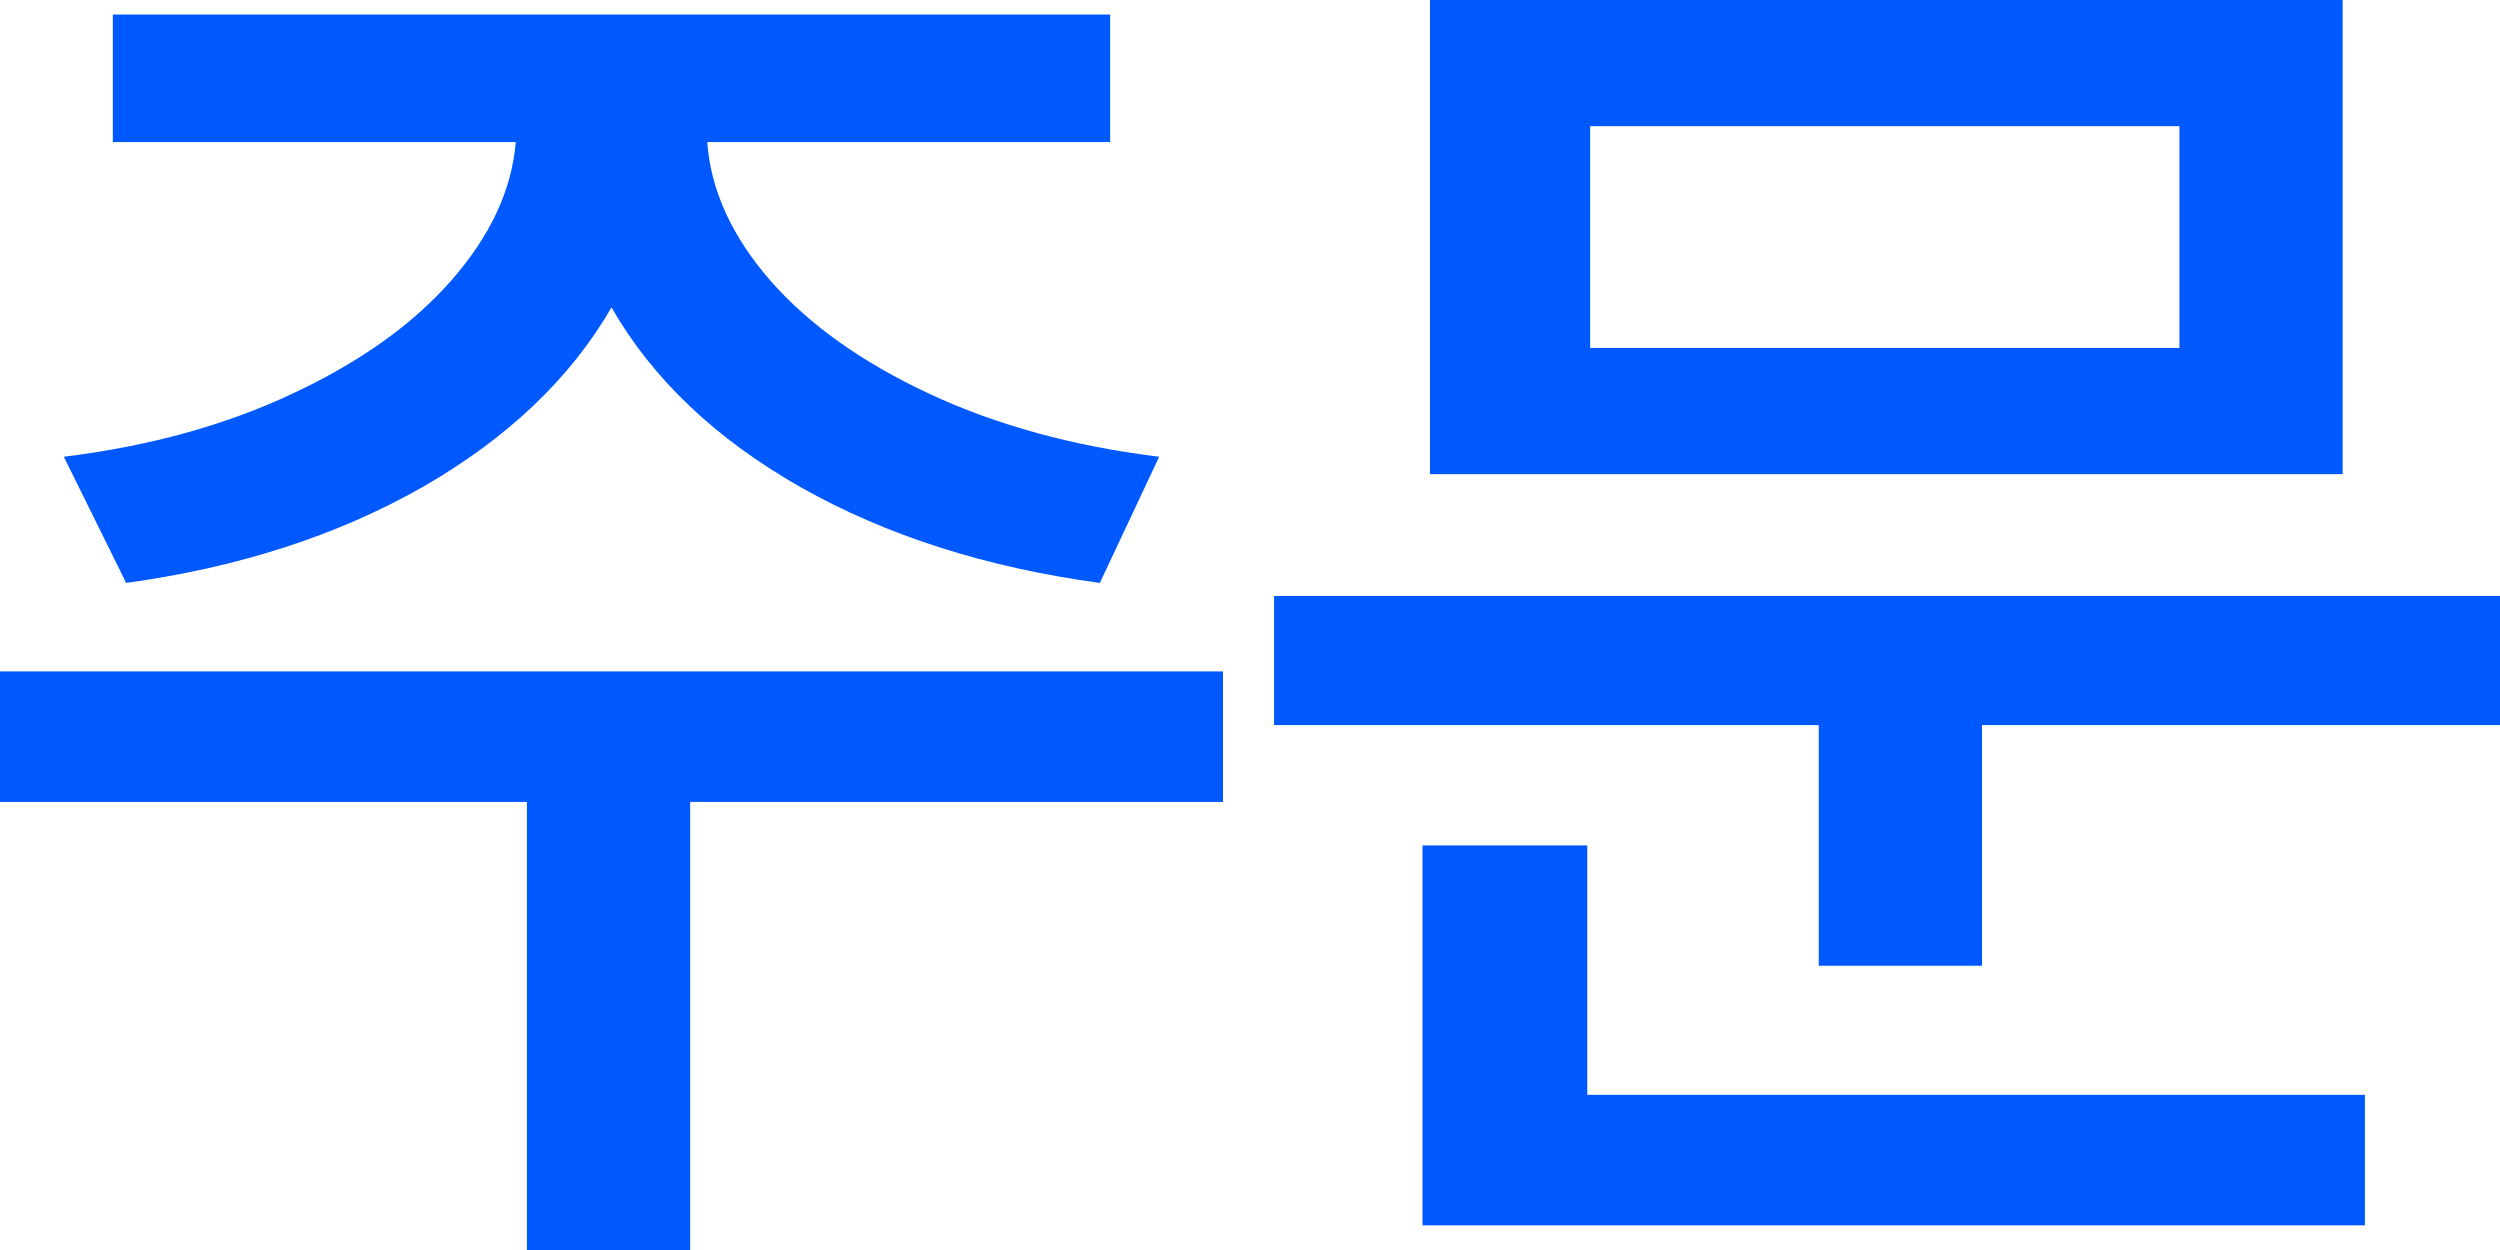
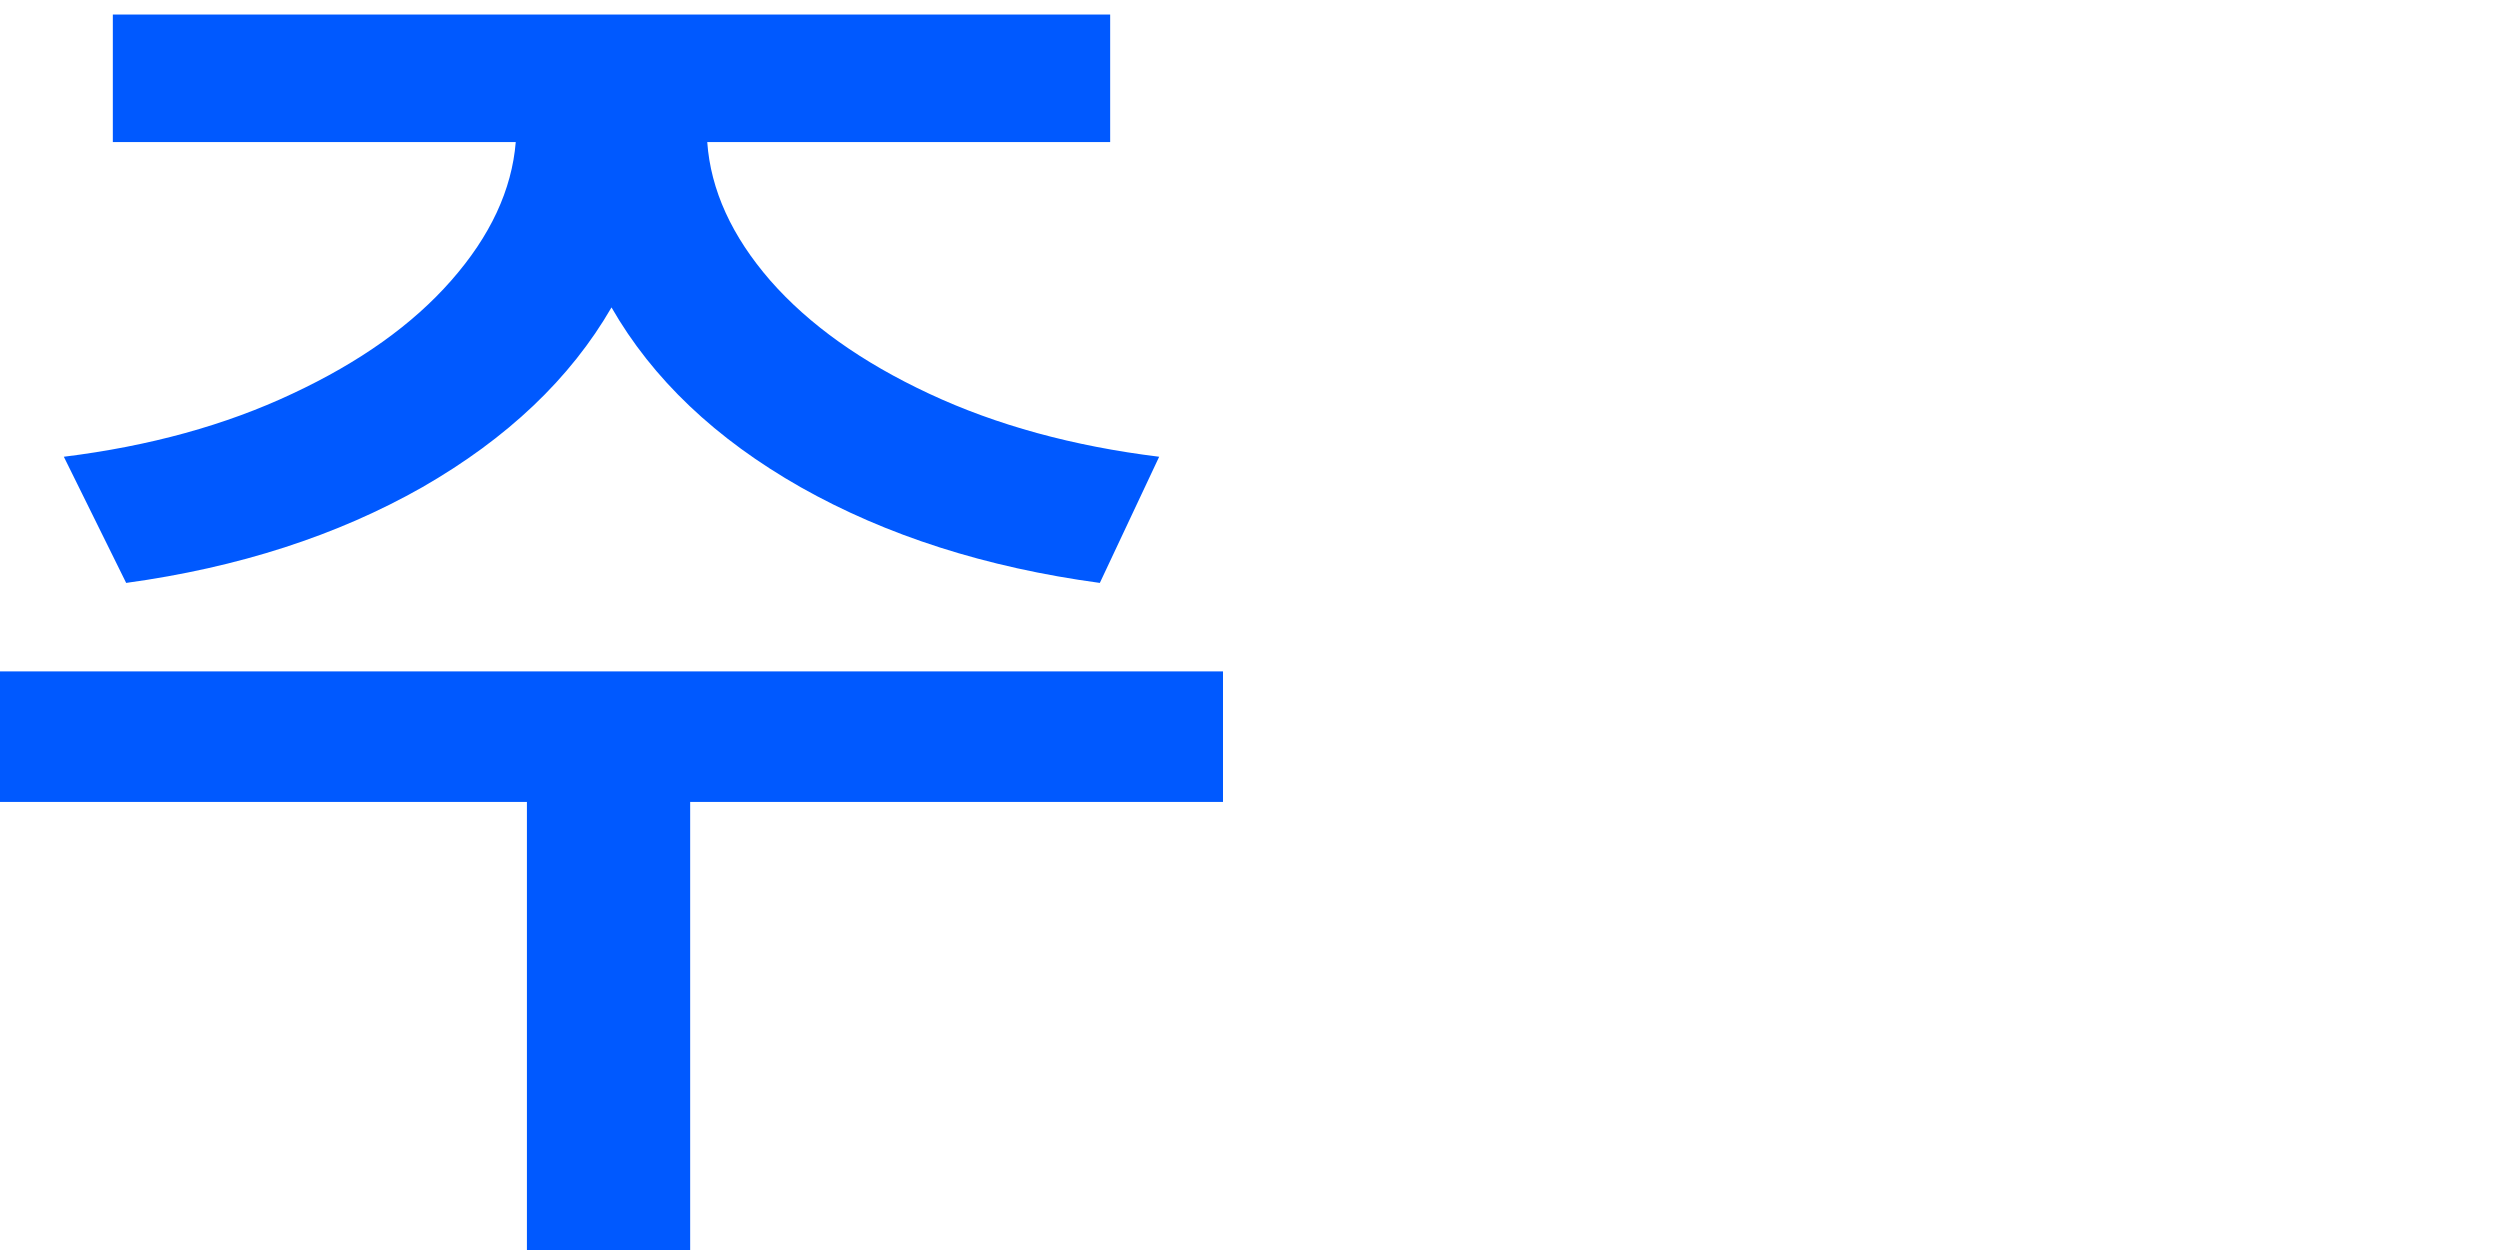
<svg xmlns="http://www.w3.org/2000/svg" preserveAspectRatio="none" width="100%" height="100%" overflow="visible" style="display: block;" viewBox="0 0 30 15" fill="none">
  <g id="ì£¼ë¬¸">
    <path d="M14.676 9.623H8.282V15H6.323V9.623H0V8.057H14.676V9.623ZM13.322 1.705H8.487C8.528 2.28 8.781 2.834 9.244 3.367C9.707 3.895 10.342 4.347 11.149 4.724C11.957 5.102 12.877 5.354 13.91 5.481L13.198 6.995C11.832 6.81 10.636 6.427 9.609 5.847C8.588 5.267 7.831 4.548 7.338 3.689C6.845 4.542 6.088 5.261 5.067 5.847C4.046 6.427 2.862 6.81 1.514 6.995L0.766 5.481C1.793 5.354 2.707 5.102 3.509 4.724C4.316 4.347 4.951 3.895 5.414 3.367C5.883 2.834 6.142 2.28 6.189 1.705H1.354V0.174H13.322V1.705Z" fill="#0059FF" />
-     <path d="M30 8.701H23.784V11.589H21.825V8.701H15.289V7.152H30V8.701ZM28.112 5.69H17.159V0H28.112V5.69ZM19.082 4.176H26.153V1.514H19.082V4.176ZM28.379 14.704H17.07V10.145H19.047V13.138H28.379V14.704Z" fill="#0059FF" />
  </g>
</svg>